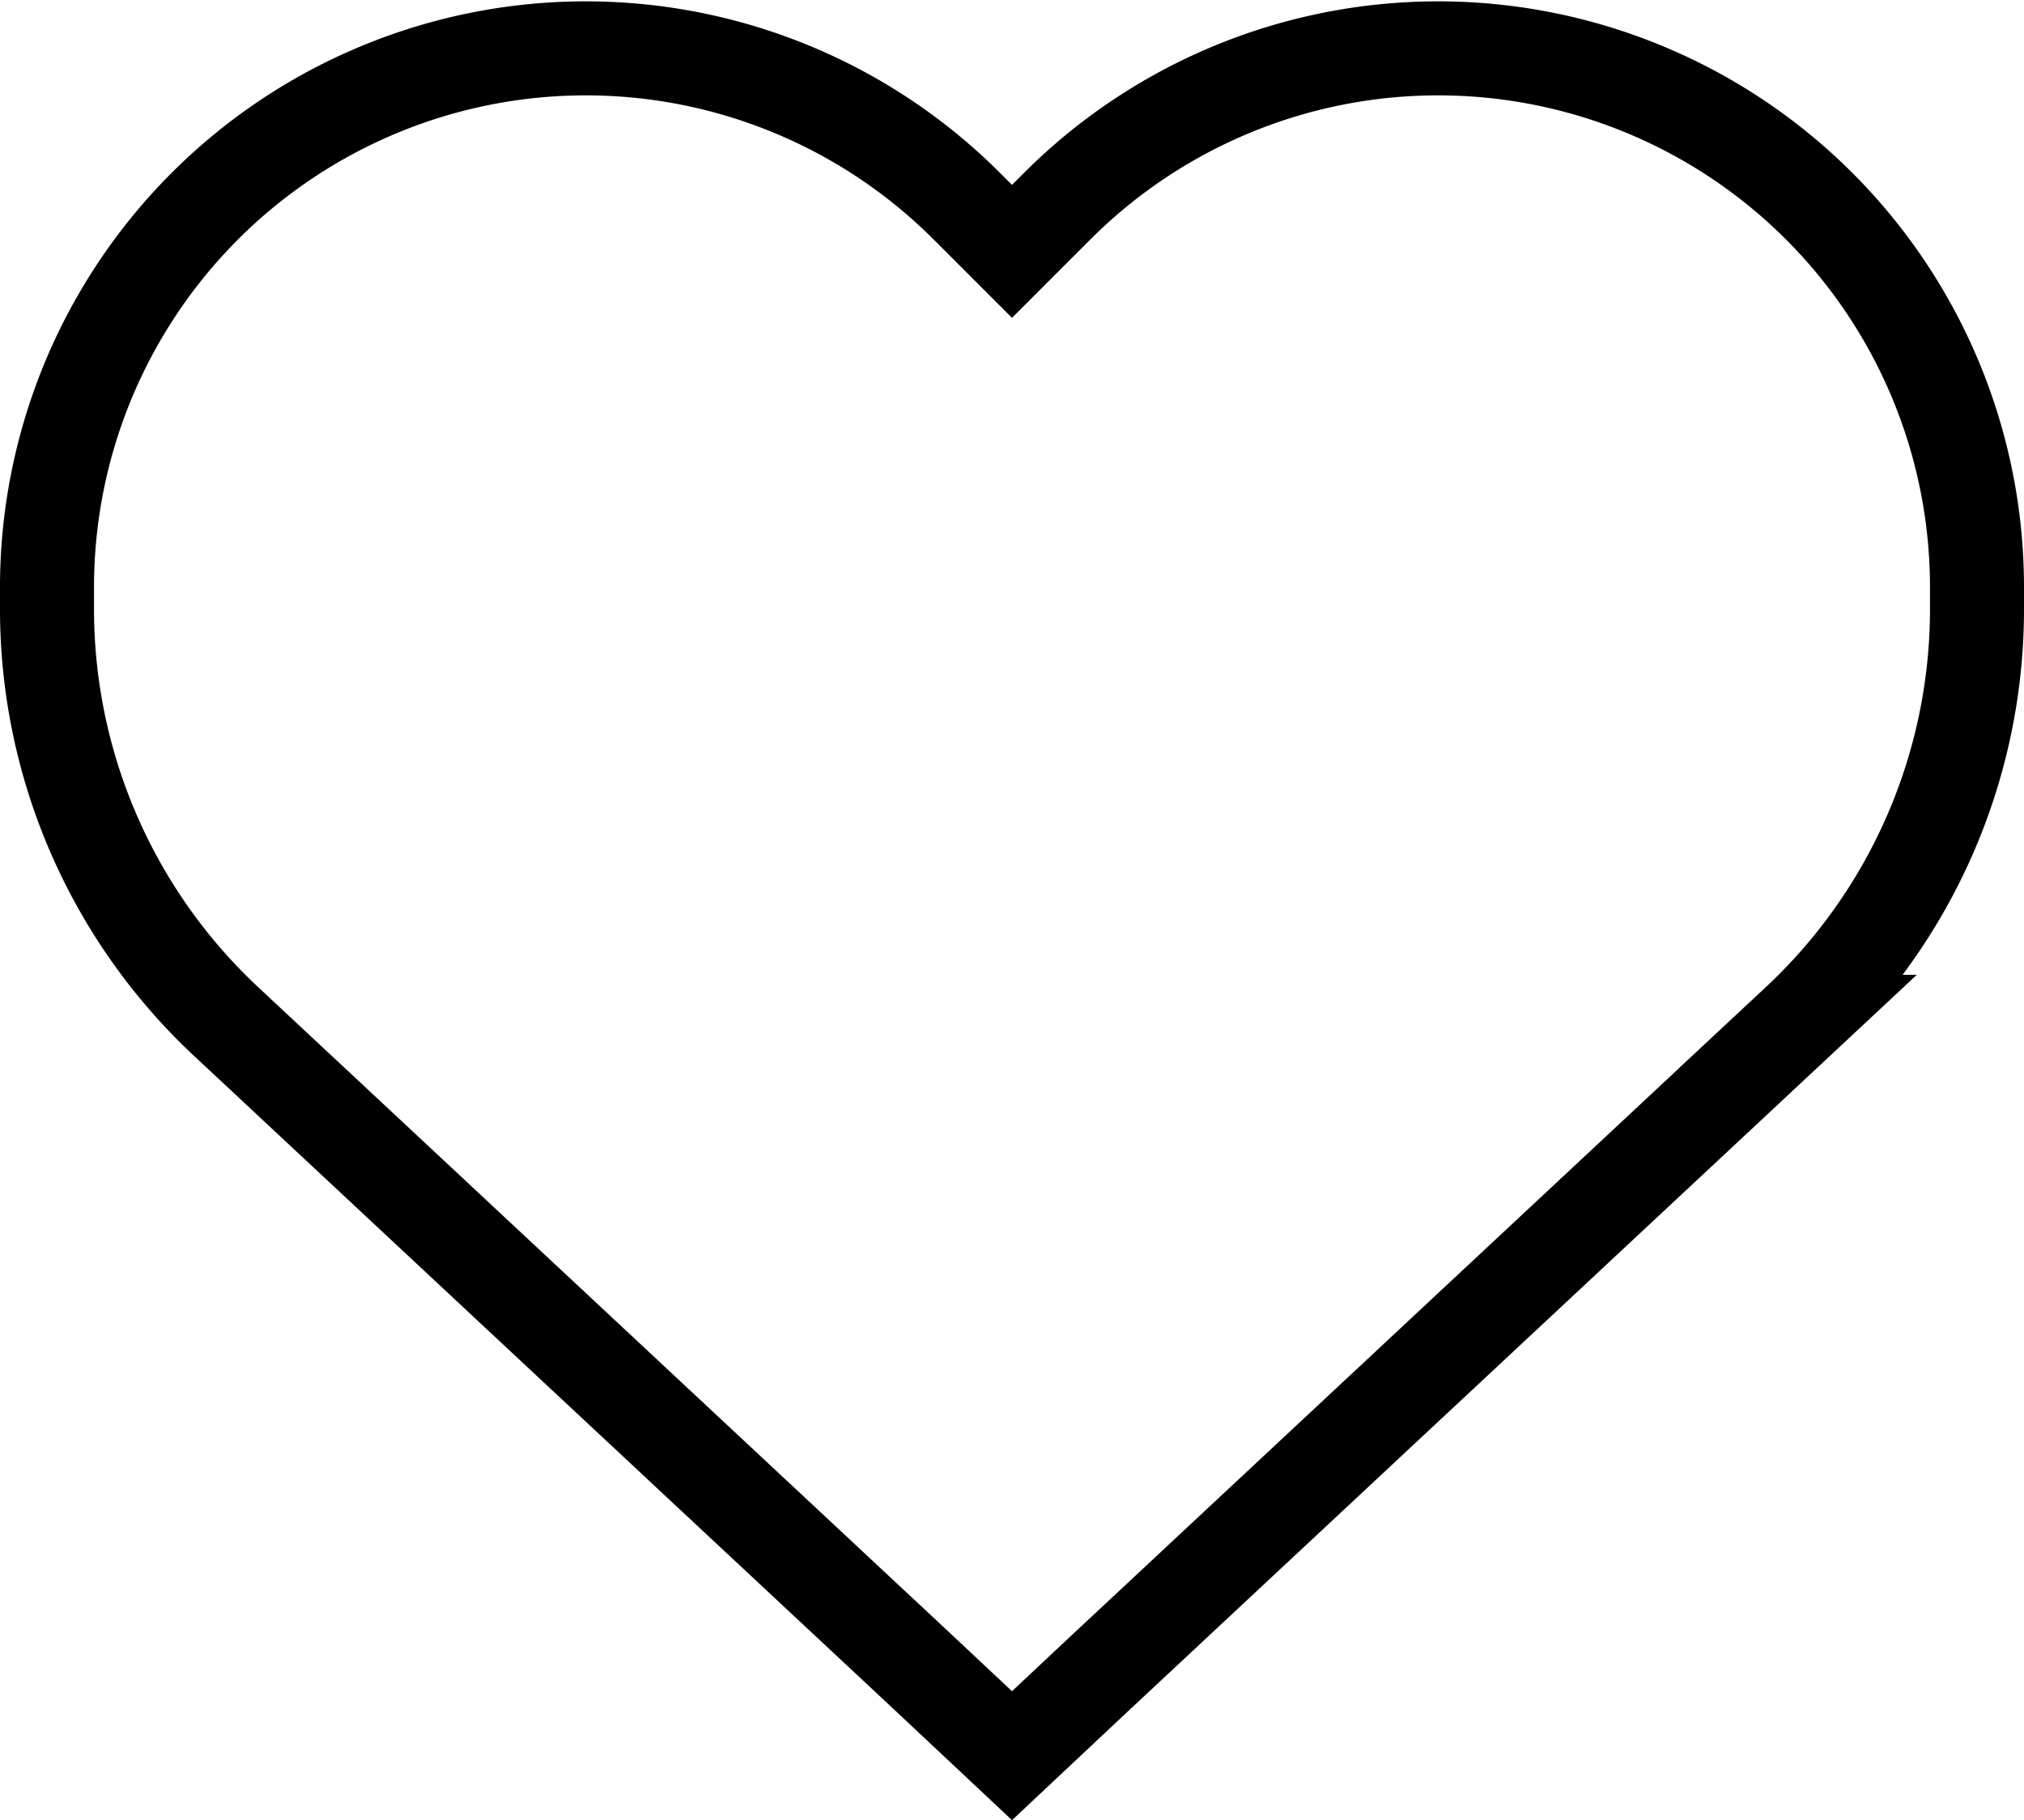
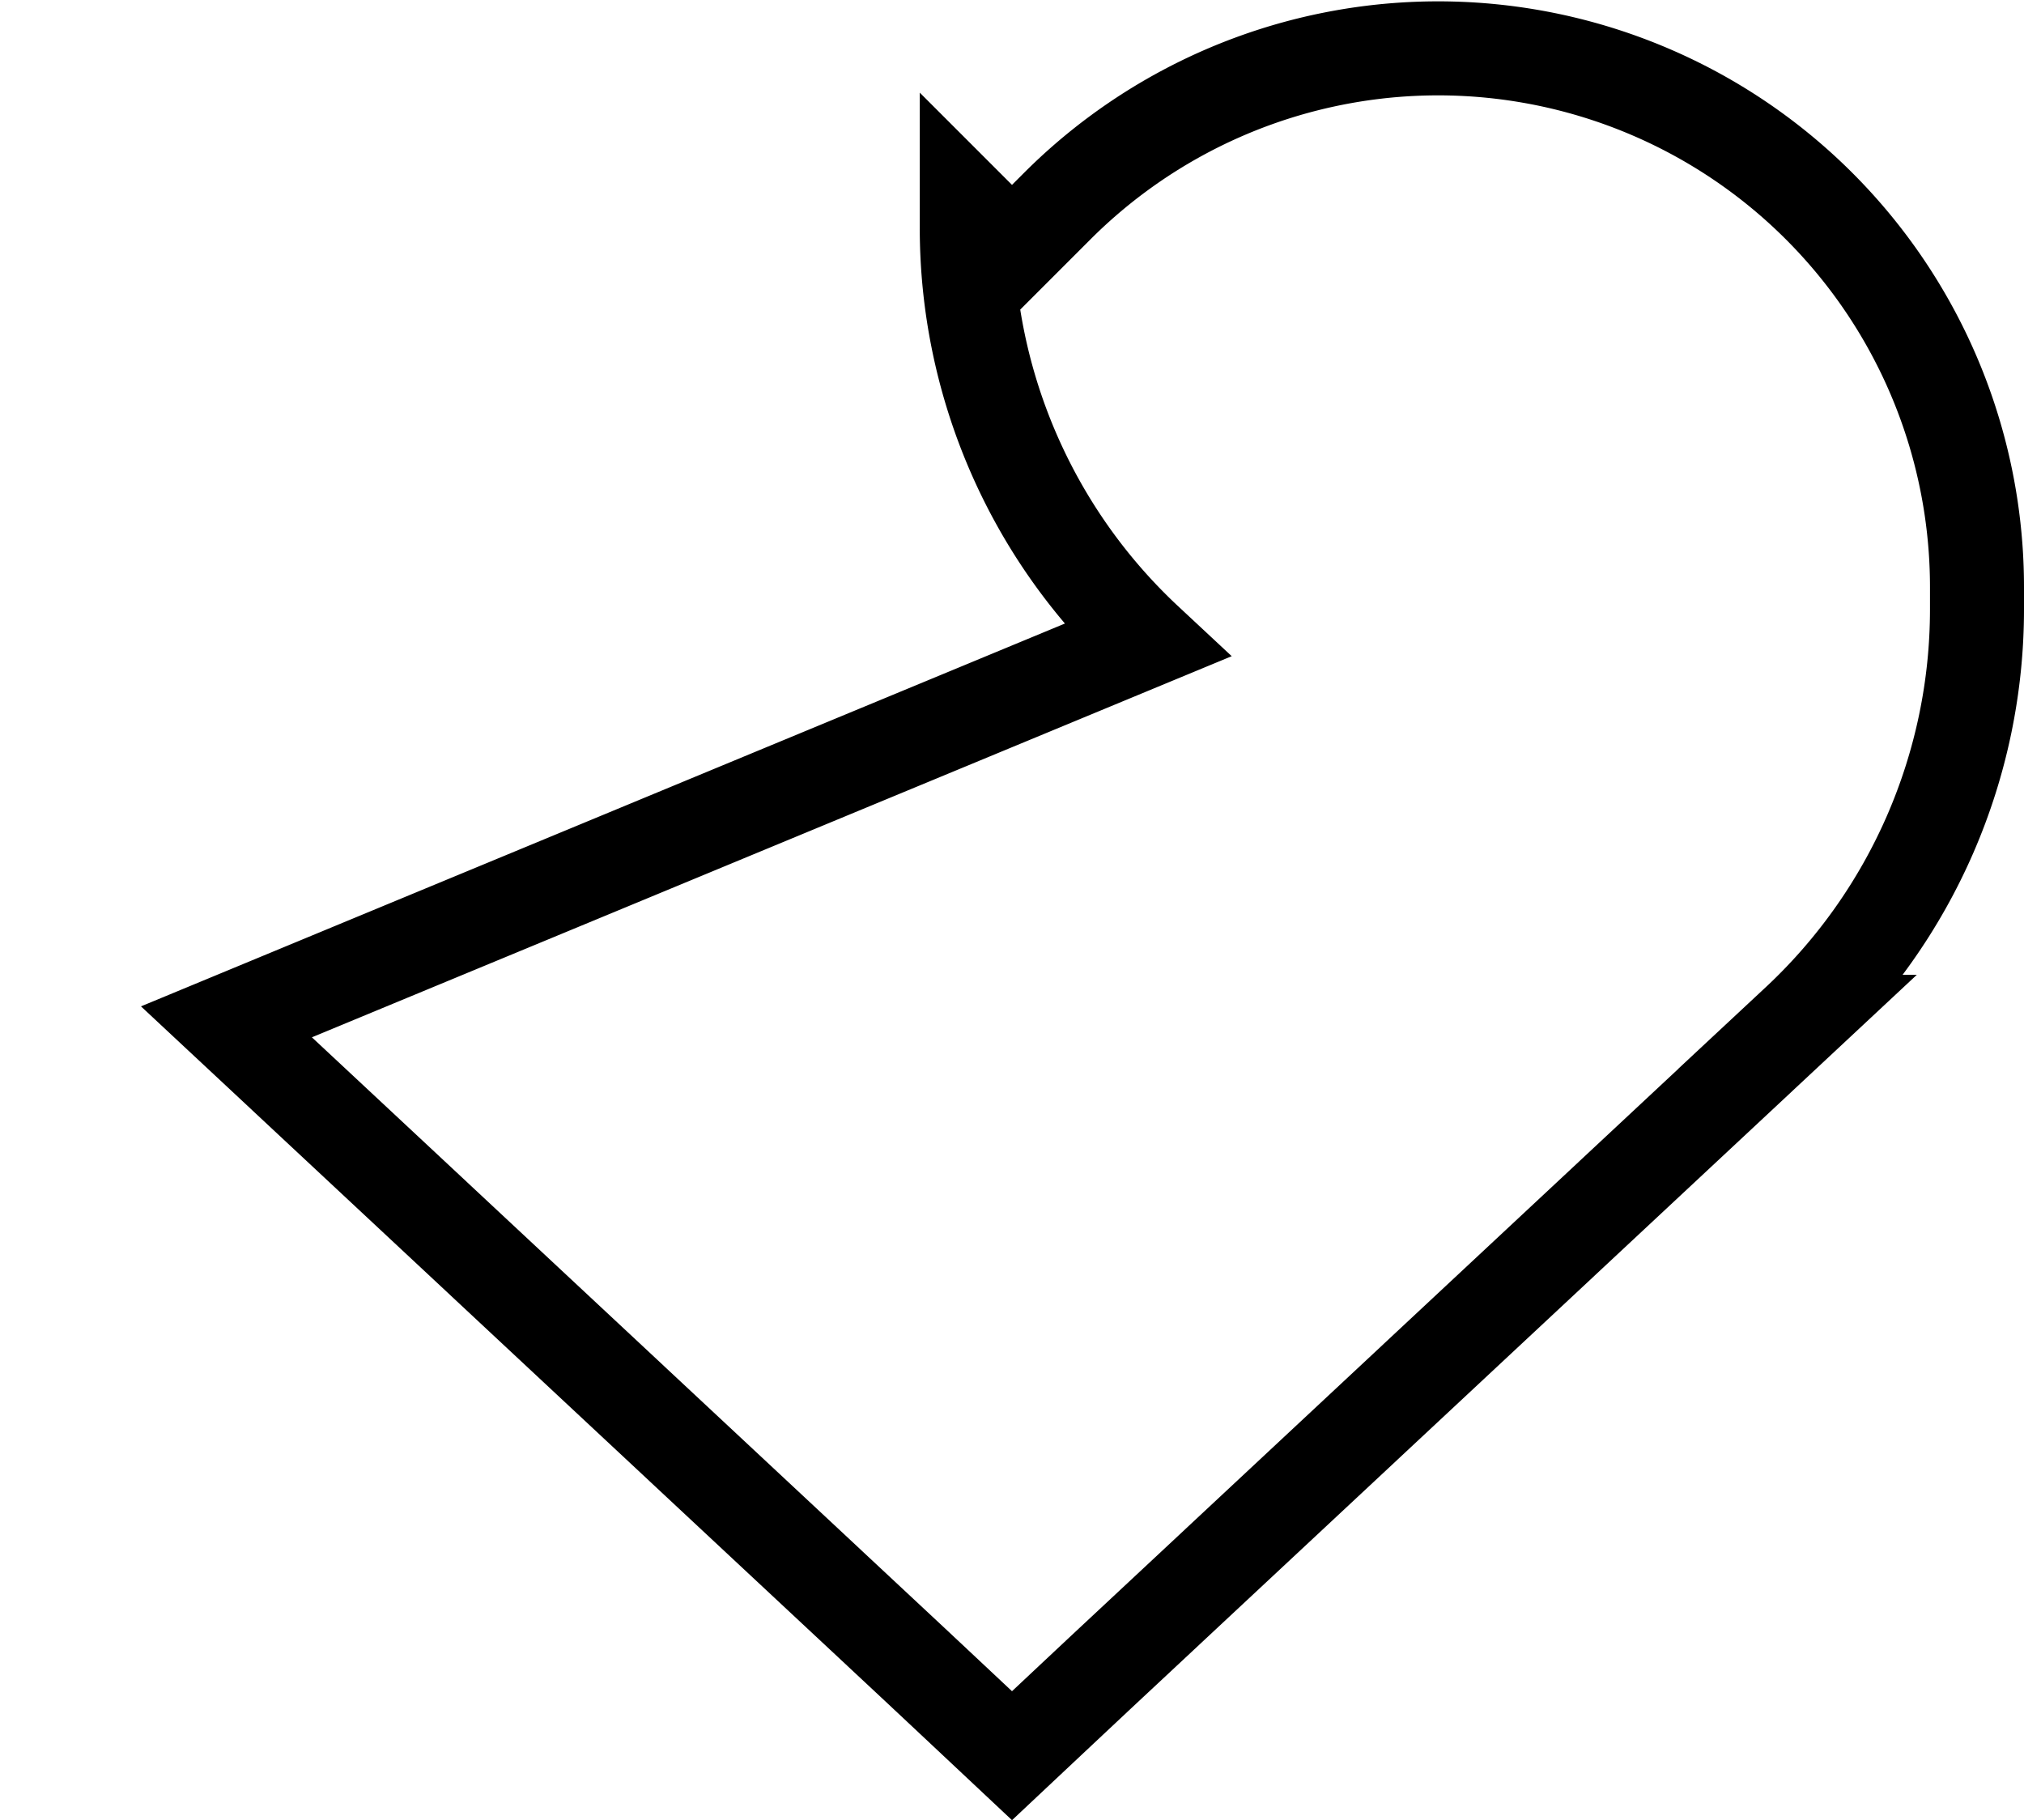
<svg xmlns="http://www.w3.org/2000/svg" width="43.056" height="38.719" viewBox="0 0 43.056 38.719">
  <g transform="translate(1 1.029)">
-     <path d="M3.817,62.859l14.49,13.528c.6.561,2.221,2.083,2.221,2.083s1.62-1.522,2.221-2.083l14.49-13.528a12,12,0,0,0,3.817-8.78v-.465A11.462,11.462,0,0,0,21.49,45.507l-.962.962-.962-.962A11.462,11.462,0,0,0,0,53.614v.465a12,12,0,0,0,3.817,8.78Z" transform="translate(0 -42.151)" fill="none" stroke="#000" stroke-width="2" />
+     <path d="M3.817,62.859l14.49,13.528c.6.561,2.221,2.083,2.221,2.083s1.62-1.522,2.221-2.083l14.49-13.528a12,12,0,0,0,3.817-8.78v-.465A11.462,11.462,0,0,0,21.49,45.507l-.962.962-.962-.962v.465a12,12,0,0,0,3.817,8.78Z" transform="translate(0 -42.151)" fill="none" stroke="#000" stroke-width="2" />
  </g>
</svg>